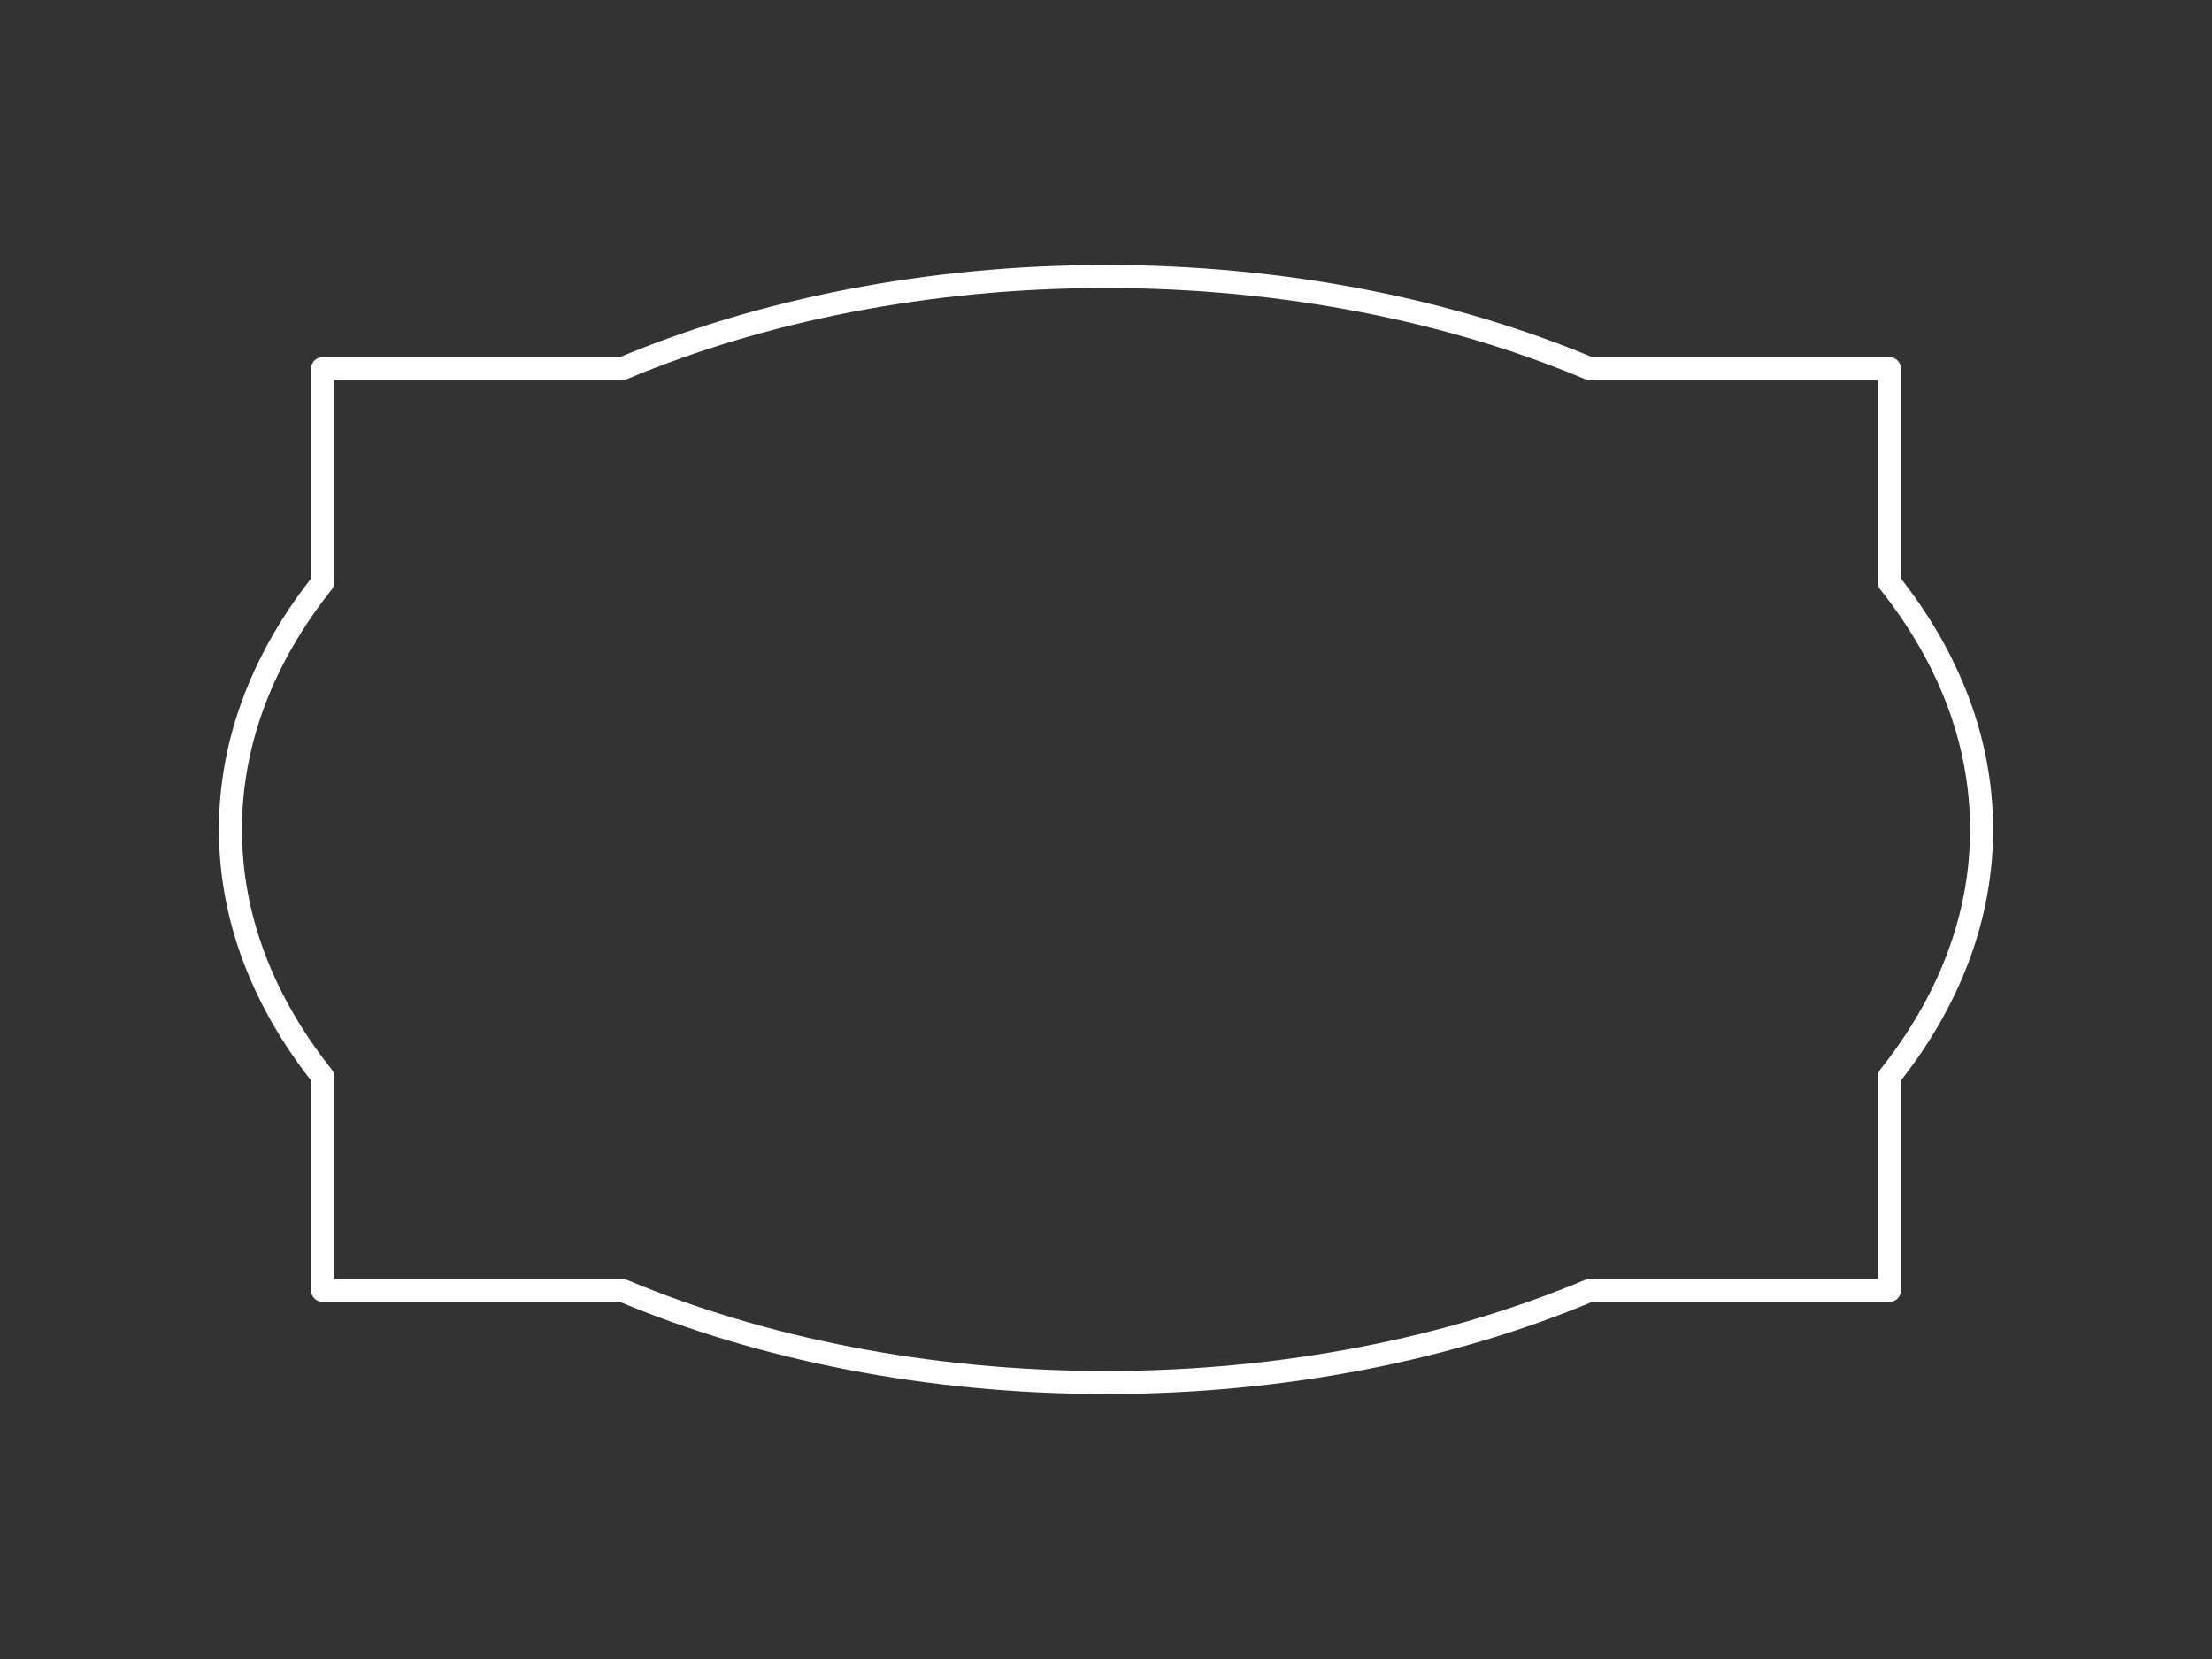
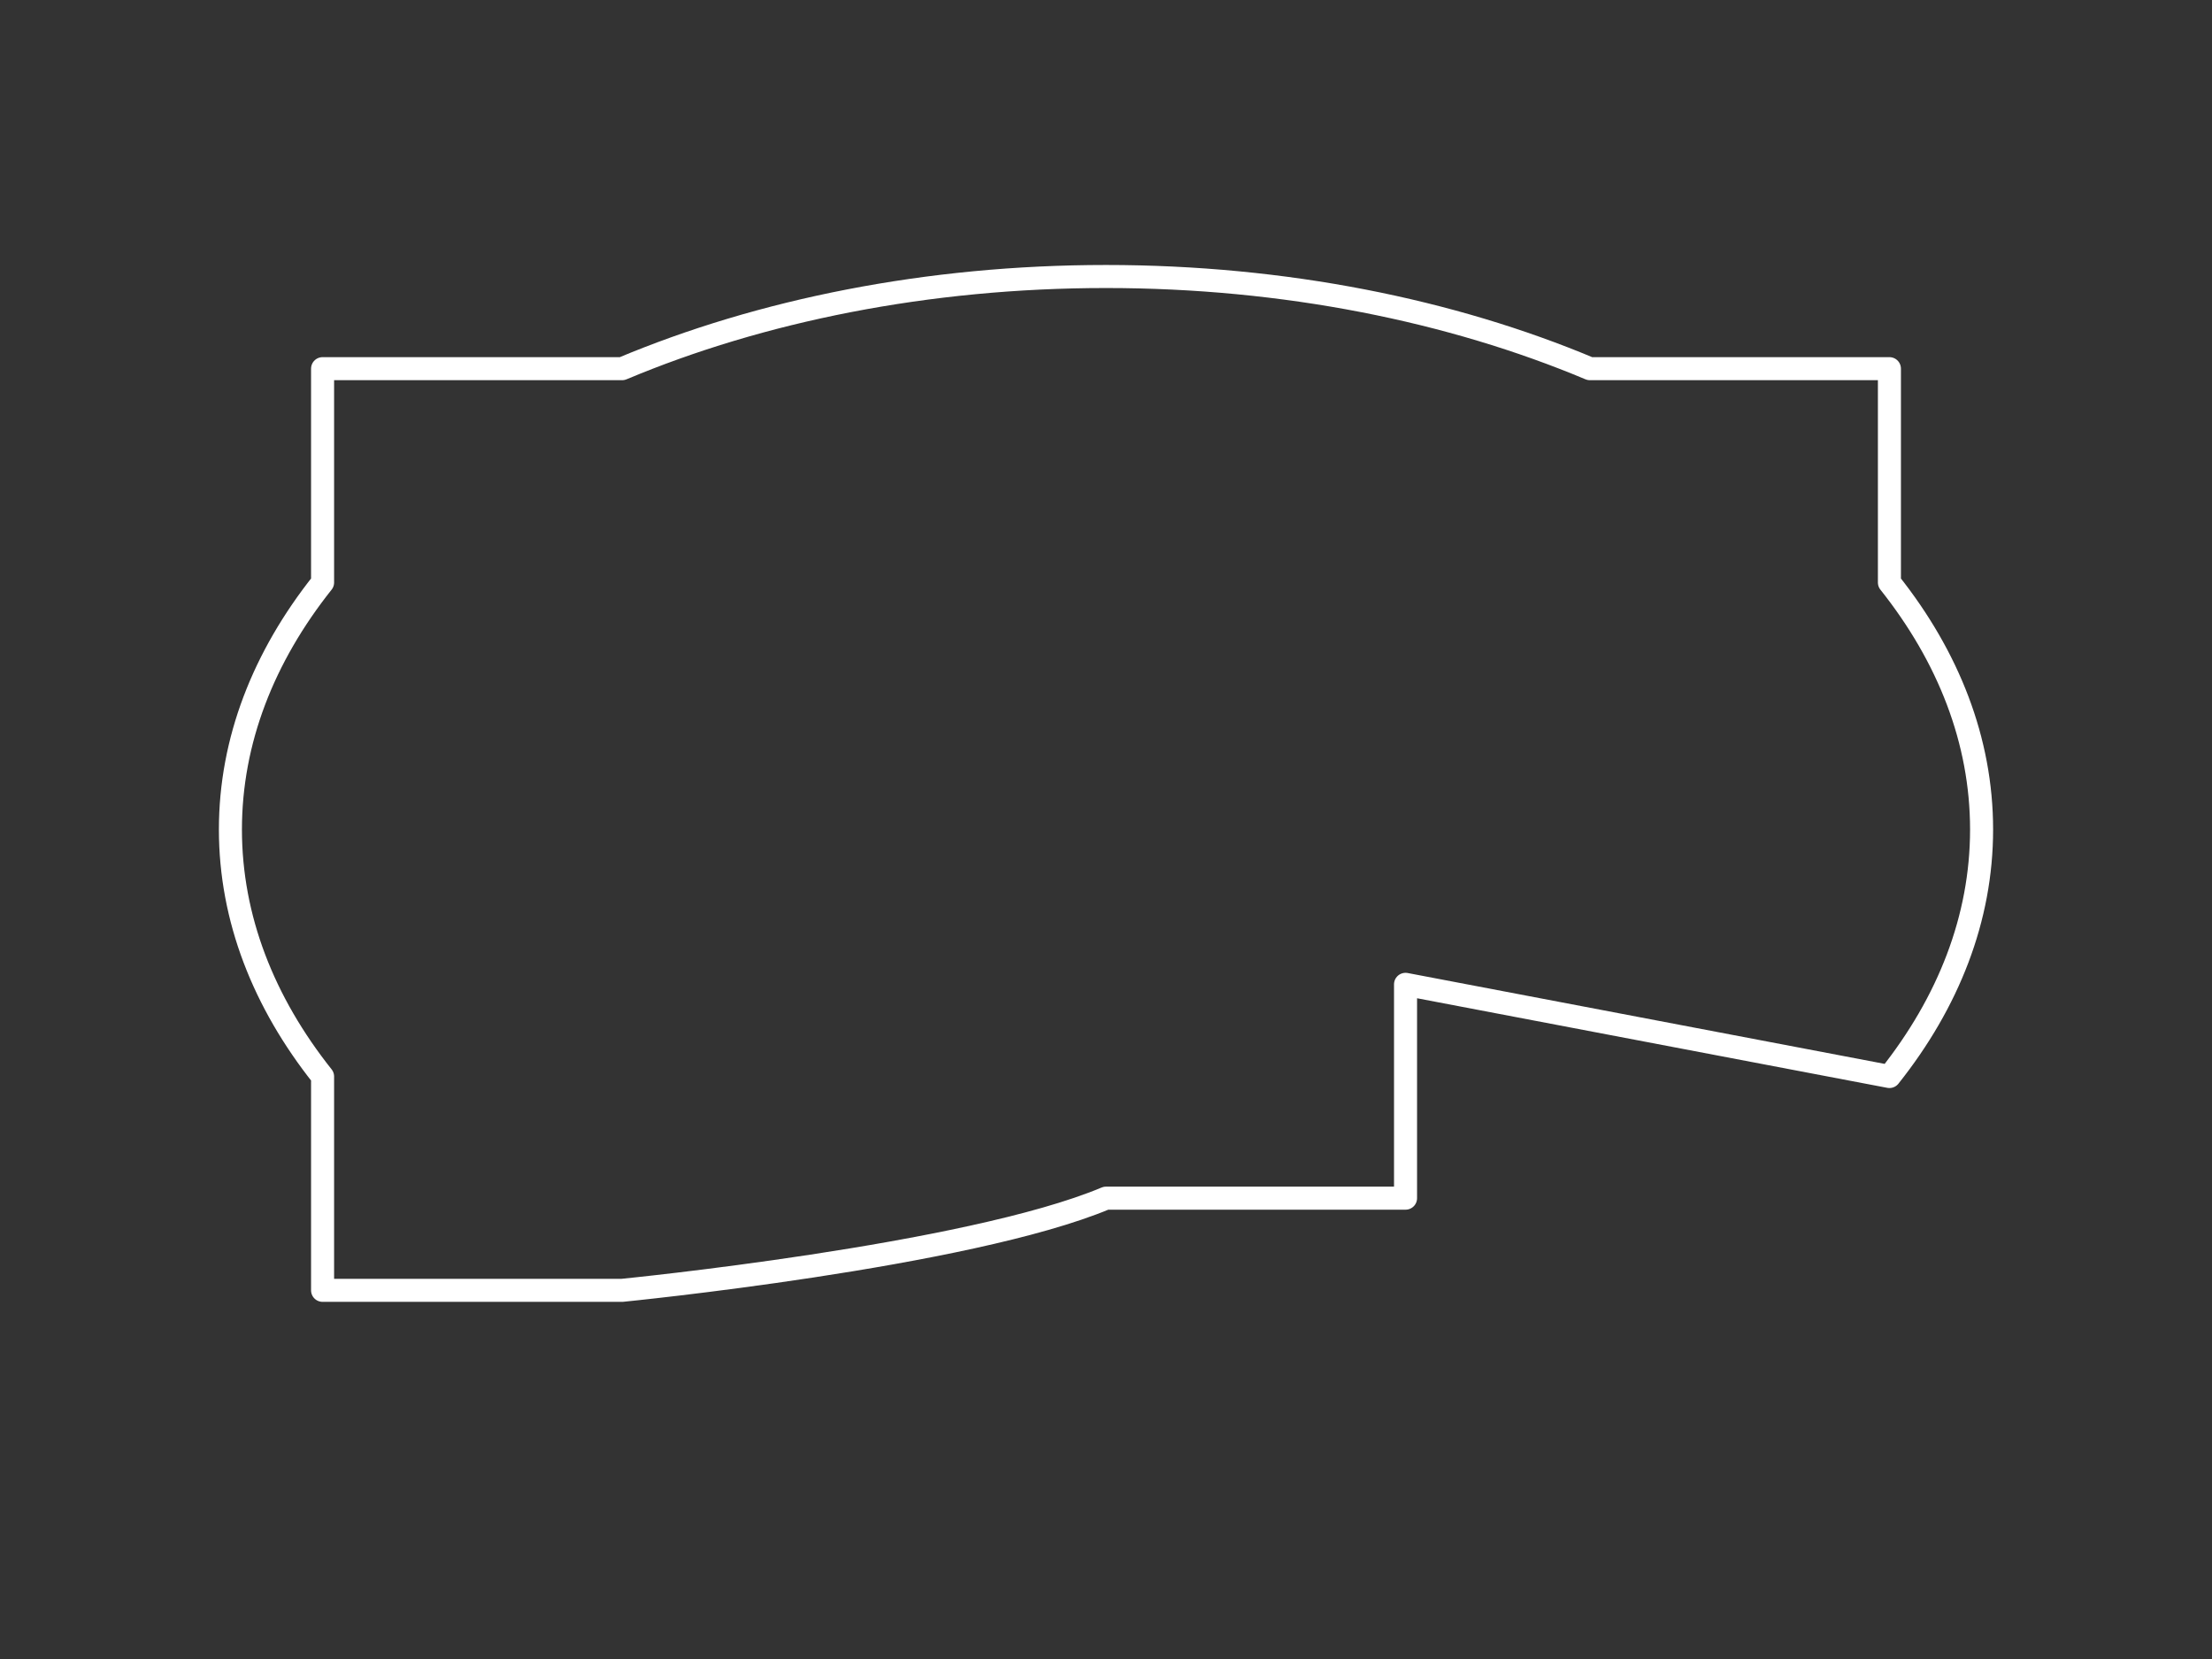
<svg xmlns="http://www.w3.org/2000/svg" viewBox="0 0 480 360">
  <rect x="0" y="0" width="480" height="360" fill="#333333" stroke="none" />
-   <path class="svg_strokeWidth" fill="none" stroke="#FFF" stroke-linecap="round" stroke-linejoin="round" stroke-width="5" d="M410 233.6c12.8-16.1 20-34.3 20-53.6s-7.2-37.5-20-53.6V80h-65c-30-12.6-66.2-20-105-20s-75 7.4-105 20H70v46.4c-12.8 16.1-20 34.3-20 53.6s7.2 37.5 20 53.6V280h65c30 12.6 66.2 20 105 20s75-7.4 105-20h65v-46.4Z" />
+   <path class="svg_strokeWidth" fill="none" stroke="#FFF" stroke-linecap="round" stroke-linejoin="round" stroke-width="5" d="M410 233.6c12.8-16.1 20-34.3 20-53.6s-7.2-37.5-20-53.6V80h-65c-30-12.6-66.2-20-105-20s-75 7.4-105 20H70v46.4c-12.8 16.1-20 34.3-20 53.6s7.2 37.5 20 53.6V280h65s75-7.4 105-20h65v-46.4Z" />
</svg>